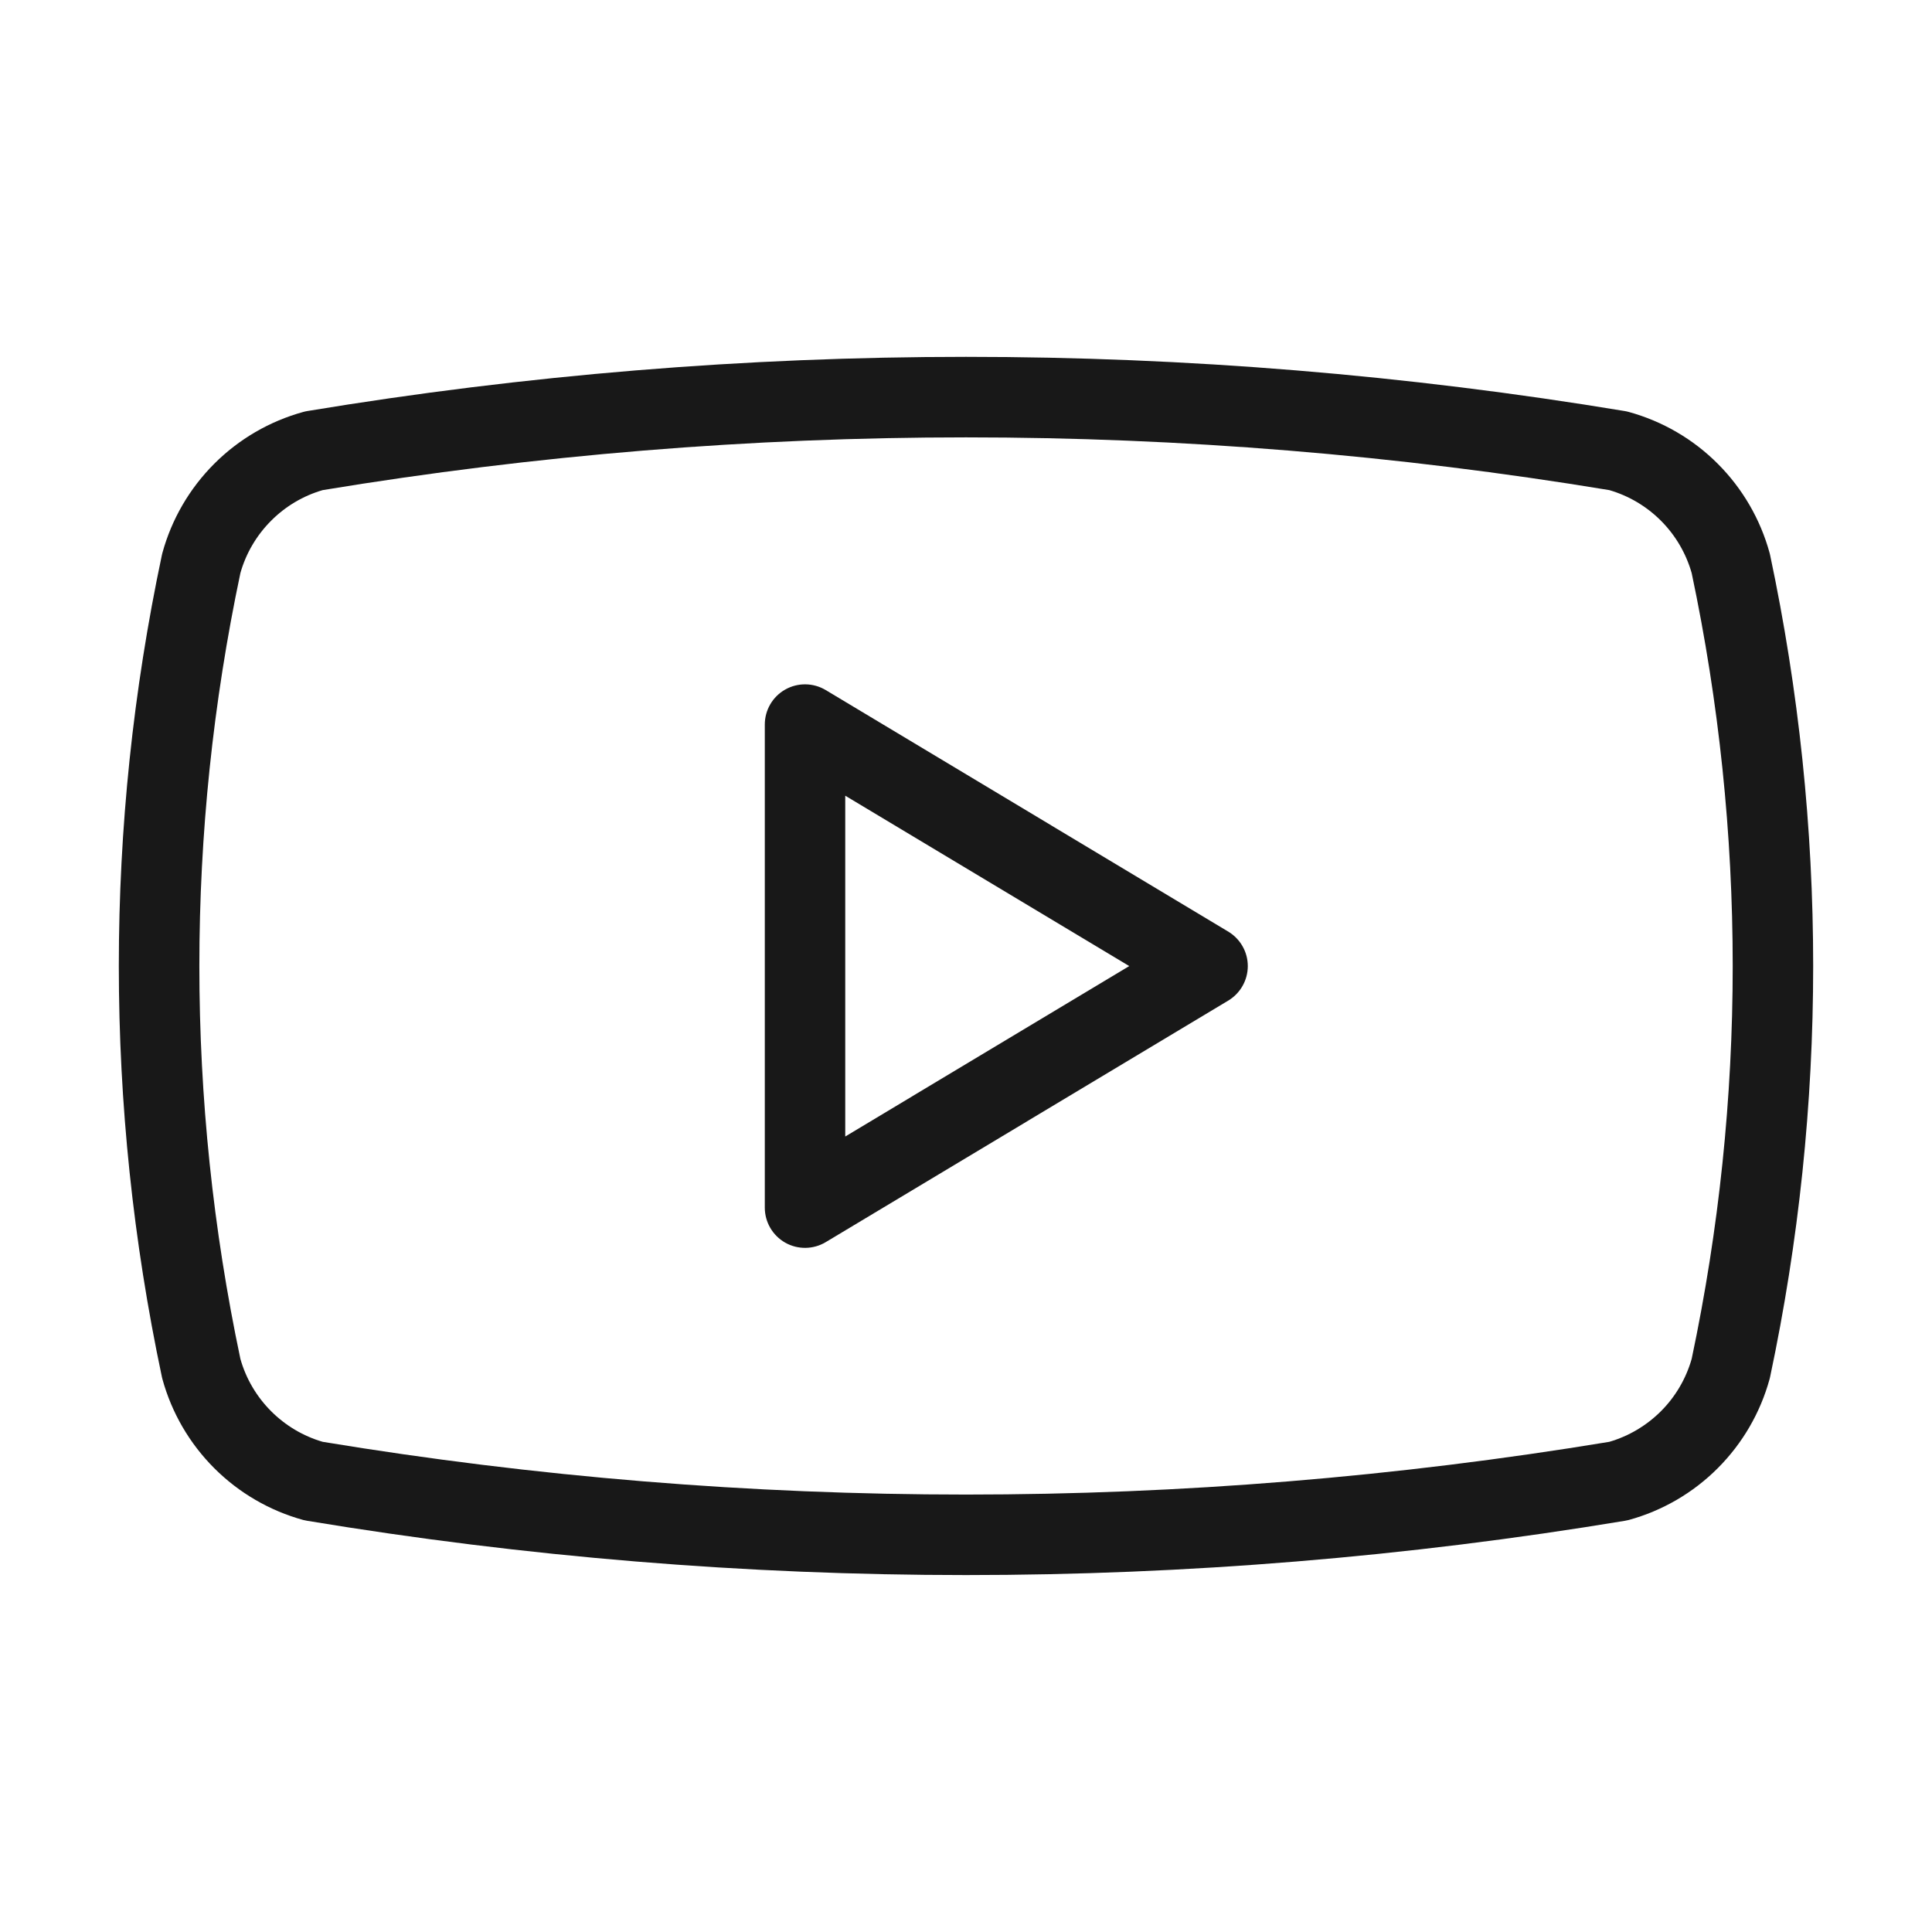
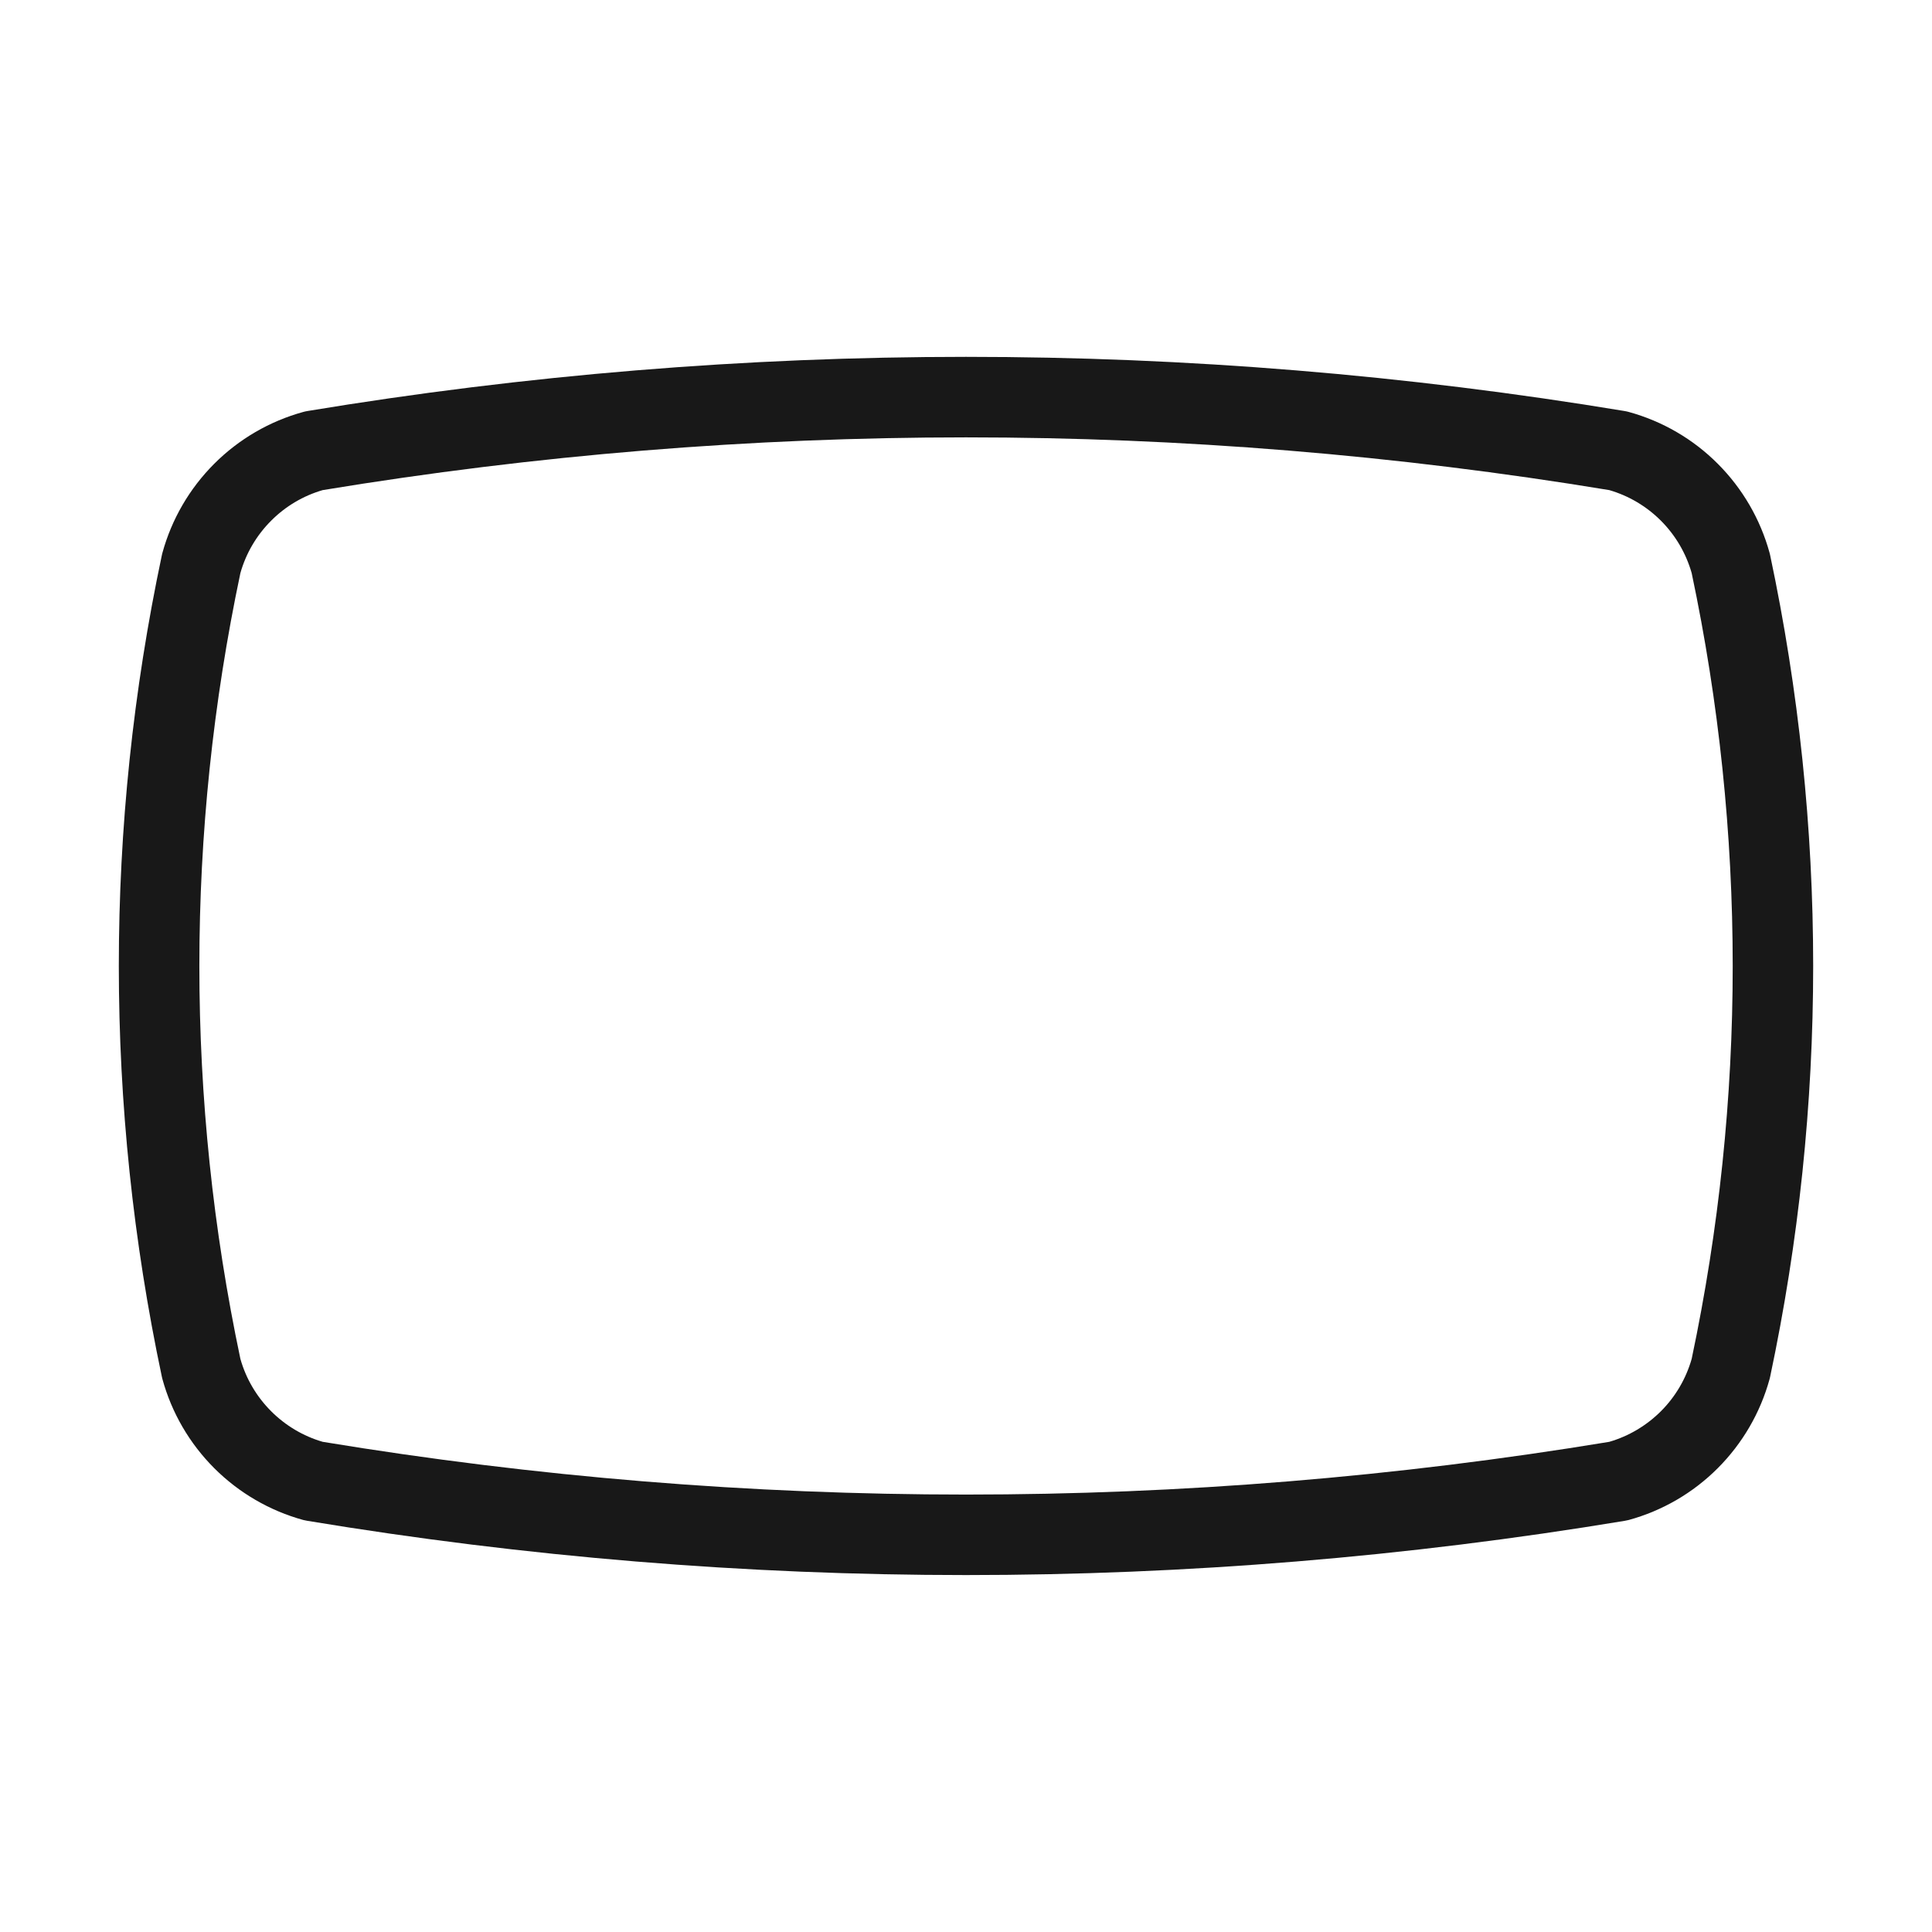
<svg xmlns="http://www.w3.org/2000/svg" width="28" height="28" viewBox="0 0 28 28" fill="none">
  <path fill-rule="evenodd" clip-rule="evenodd" d="M4.677 7.103C4.395 7.185 4.138 7.337 3.93 7.546C3.719 7.757 3.565 8.018 3.484 8.305C2.691 12.06 2.691 15.939 3.484 19.694C3.565 19.981 3.719 20.242 3.93 20.453C4.138 20.661 4.395 20.814 4.677 20.896C10.851 21.915 17.149 21.915 23.323 20.896C23.605 20.814 23.862 20.661 24.071 20.453C24.282 20.242 24.435 19.981 24.517 19.694C25.31 15.939 25.31 12.06 24.517 8.305C24.435 8.018 24.282 7.757 24.071 7.546C23.862 7.337 23.605 7.185 23.323 7.103C17.149 6.084 10.851 6.084 4.677 7.103ZM4.455 5.957C10.775 4.91 17.225 4.91 23.545 5.957C23.565 5.96 23.585 5.965 23.604 5.97C24.093 6.104 24.538 6.363 24.895 6.721C25.253 7.079 25.512 7.524 25.646 8.012C25.649 8.023 25.652 8.034 25.654 8.045C26.486 11.971 26.486 16.028 25.654 19.954C25.652 19.965 25.649 19.976 25.646 19.987C25.512 20.475 25.253 20.92 24.895 21.278C24.538 21.636 24.093 21.895 23.604 22.029C23.585 22.034 23.565 22.038 23.546 22.041C17.225 23.089 10.775 23.089 4.455 22.041C4.435 22.038 4.415 22.034 4.396 22.029C3.908 21.895 3.463 21.636 3.105 21.278C2.747 20.92 2.488 20.475 2.354 19.987C2.351 19.976 2.348 19.965 2.346 19.954C1.514 16.028 1.514 11.971 2.346 8.045C2.348 8.034 2.351 8.023 2.354 8.012C2.488 7.524 2.747 7.079 3.105 6.721C3.463 6.363 3.908 6.104 4.396 5.97C4.415 5.965 4.435 5.96 4.455 5.957Z" fill="#181818" />
-   <path fill-rule="evenodd" clip-rule="evenodd" d="M11.379 9.994C11.562 9.89 11.787 9.893 11.967 10.001L17.8 13.501C17.976 13.607 18.084 13.796 18.084 14.001C18.084 14.206 17.976 14.396 17.8 14.502L11.967 18.002C11.787 18.11 11.562 18.113 11.379 18.009C11.197 17.905 11.084 17.712 11.084 17.501V10.501C11.084 10.291 11.197 10.097 11.379 9.994ZM12.25 11.532V16.471L16.366 14.001L12.25 11.532Z" fill="#181818" />
</svg>